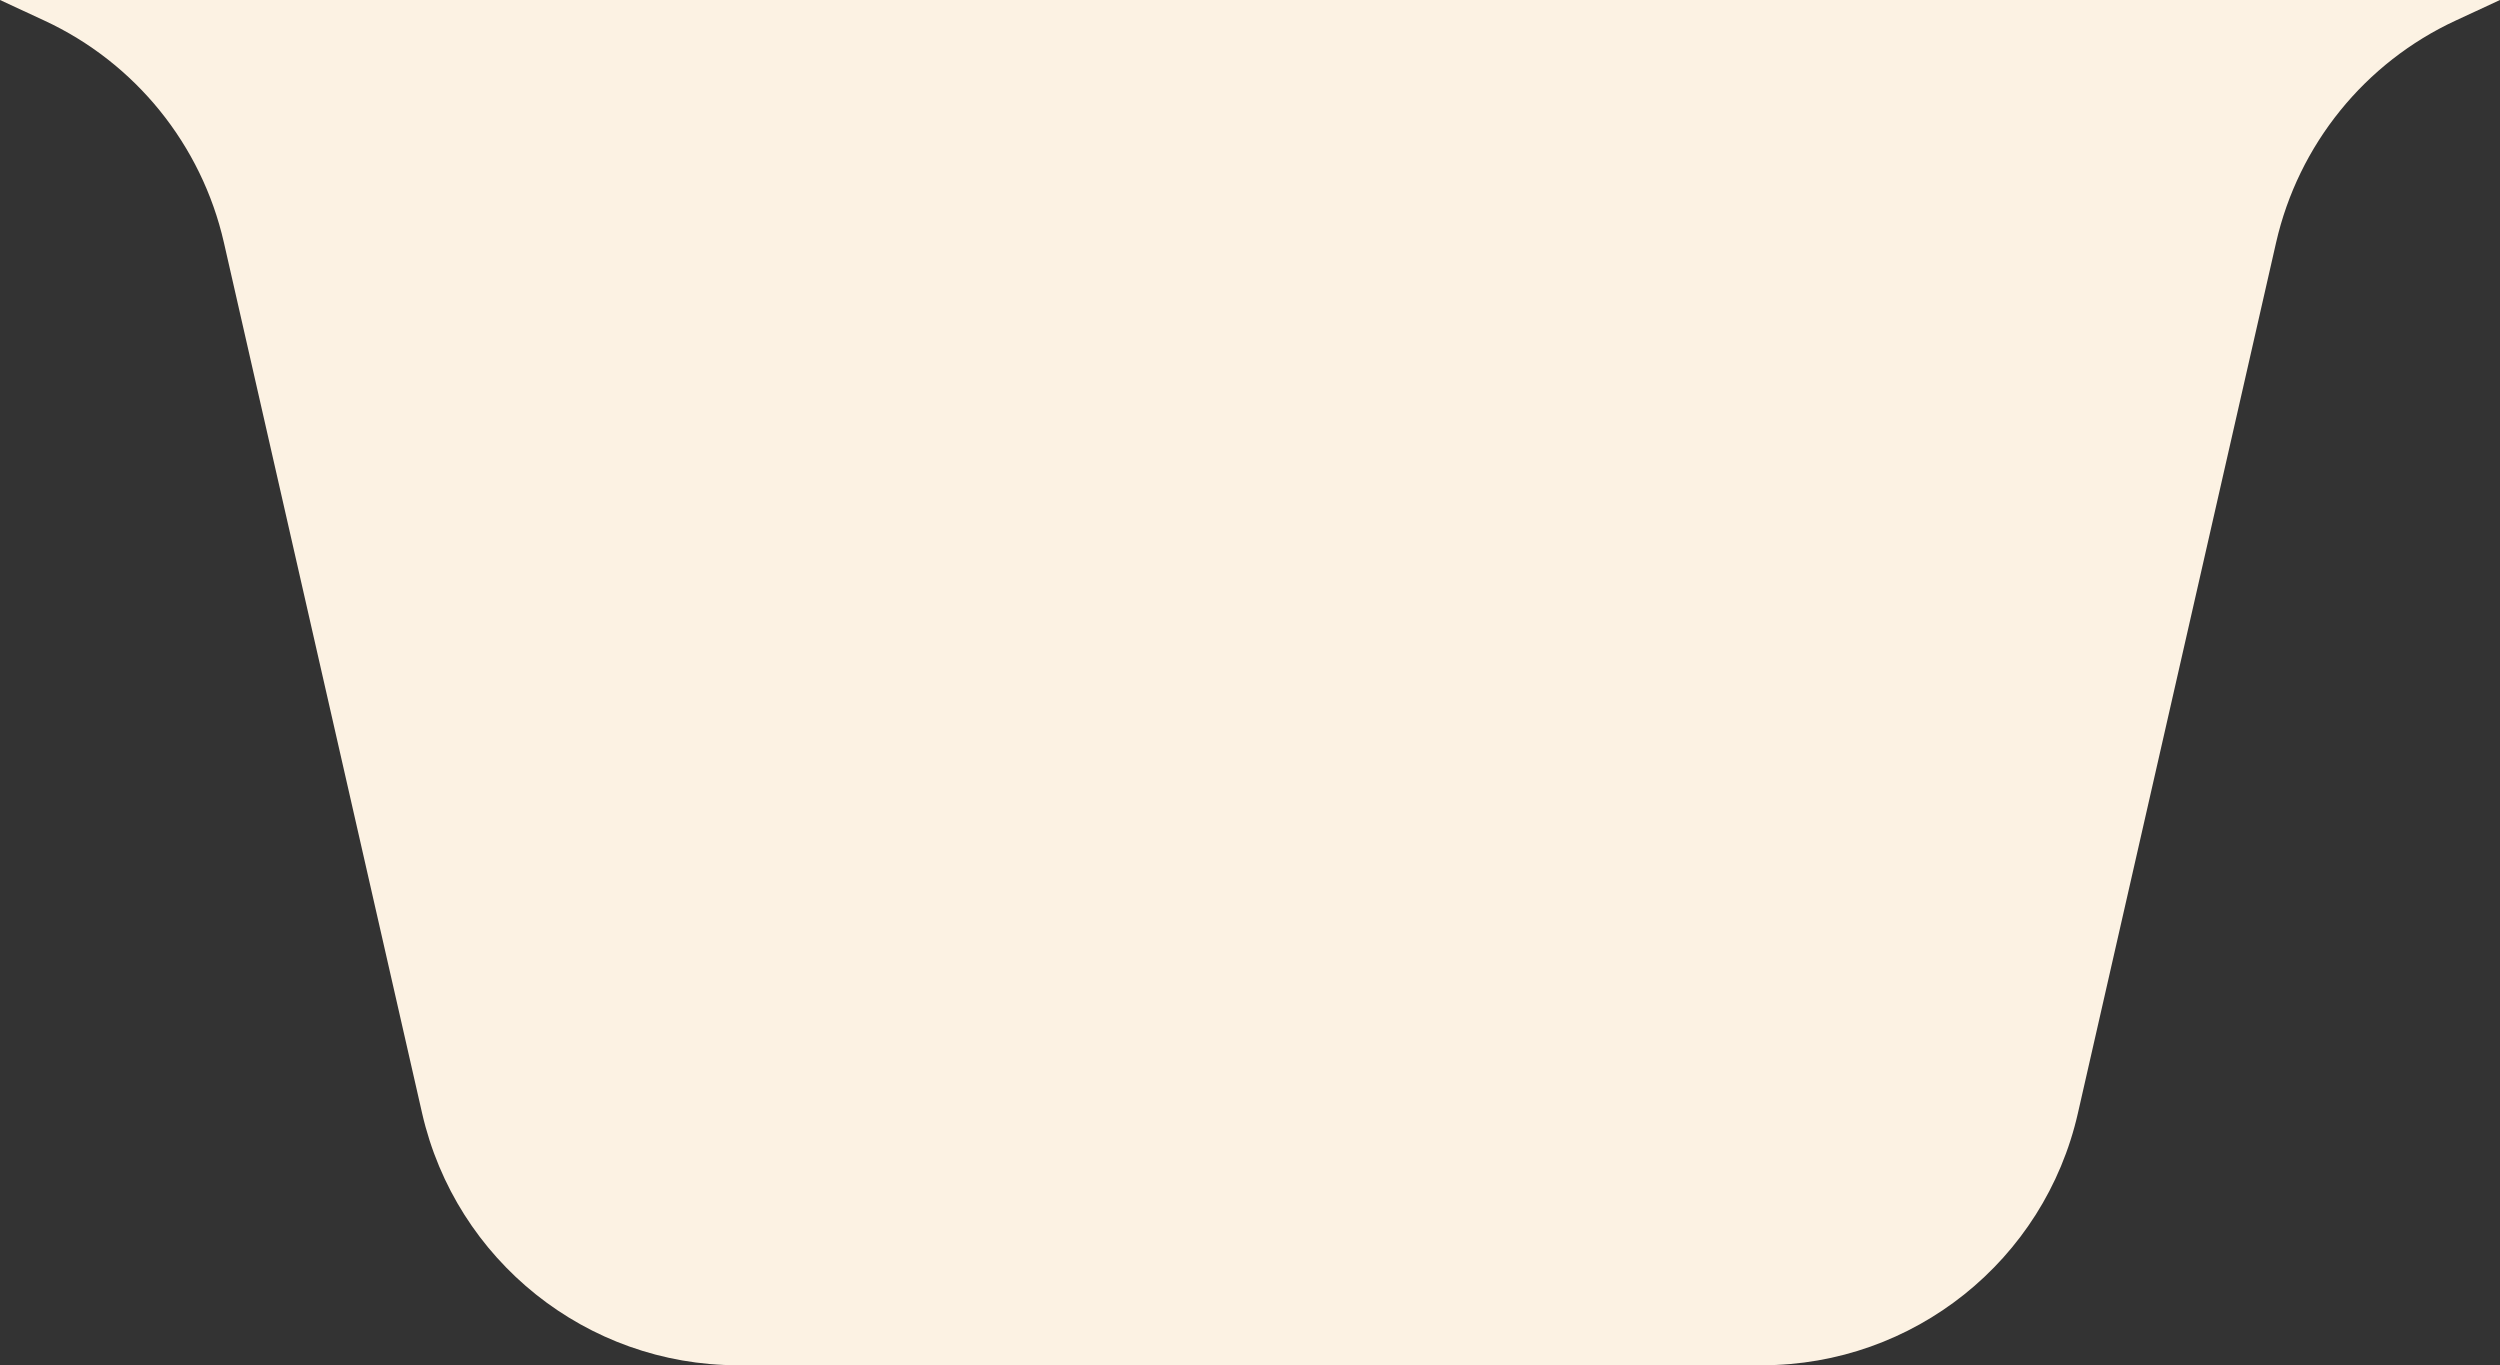
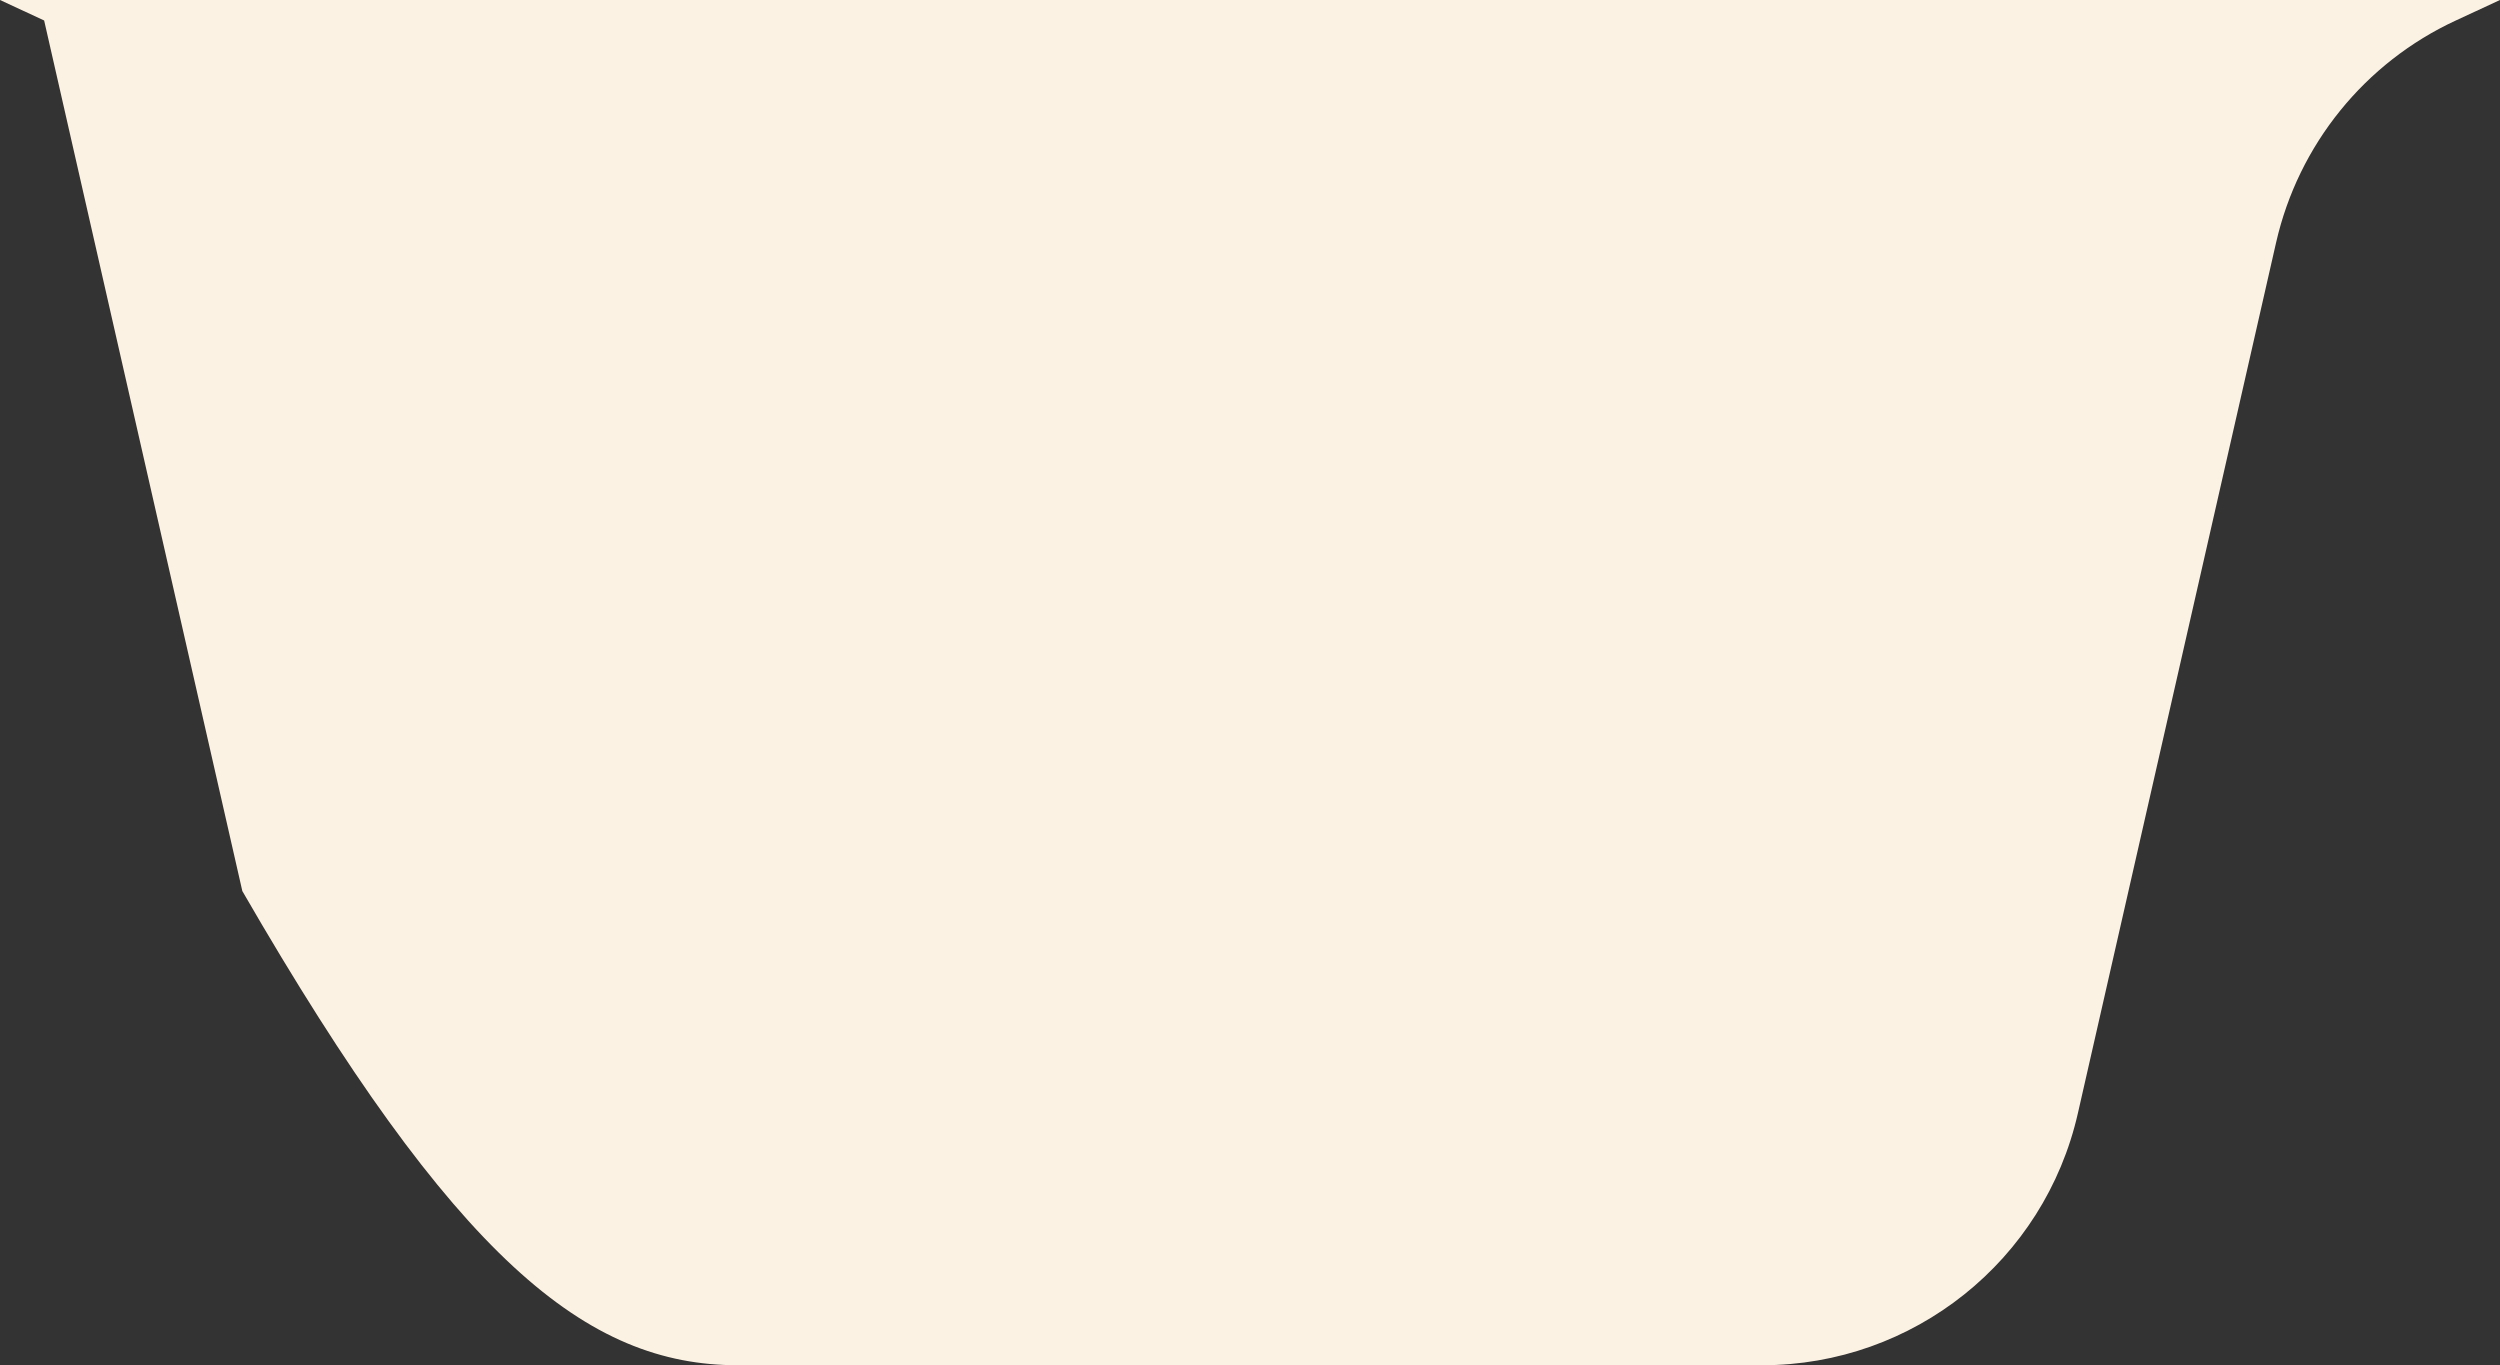
<svg xmlns="http://www.w3.org/2000/svg" version="1.1" id="Capa_1" x="0px" y="0px" viewBox="0 0 1098.7 600" style="enable-background:new 0 0 1098.7 600;">
  <rect x="0" y="0" width="1098.7" height="600" fill="#333333" stroke="none" />
  <style type="text/css">
	.st0{fill:#FFFFFF;}
</style>
-   <path class="st0" d="M0,0l19.4,9c40,18.5,69.2,54.6,79,97.6l87.1,382.6C200.3,554,257.9,600,324.3,600h450.1 c66.5,0,124.1-46,138.8-110.8l87.1-382.6c9.8-43,39-79.1,79-97.6l19.4-9C1098.7,0,0,0,0,0z" style="fill: rgb(252, 242, 227);" />
+   <path class="st0" d="M0,0l19.4,9l87.1,382.6C200.3,554,257.9,600,324.3,600h450.1 c66.5,0,124.1-46,138.8-110.8l87.1-382.6c9.8-43,39-79.1,79-97.6l19.4-9C1098.7,0,0,0,0,0z" style="fill: rgb(252, 242, 227);" />
</svg>